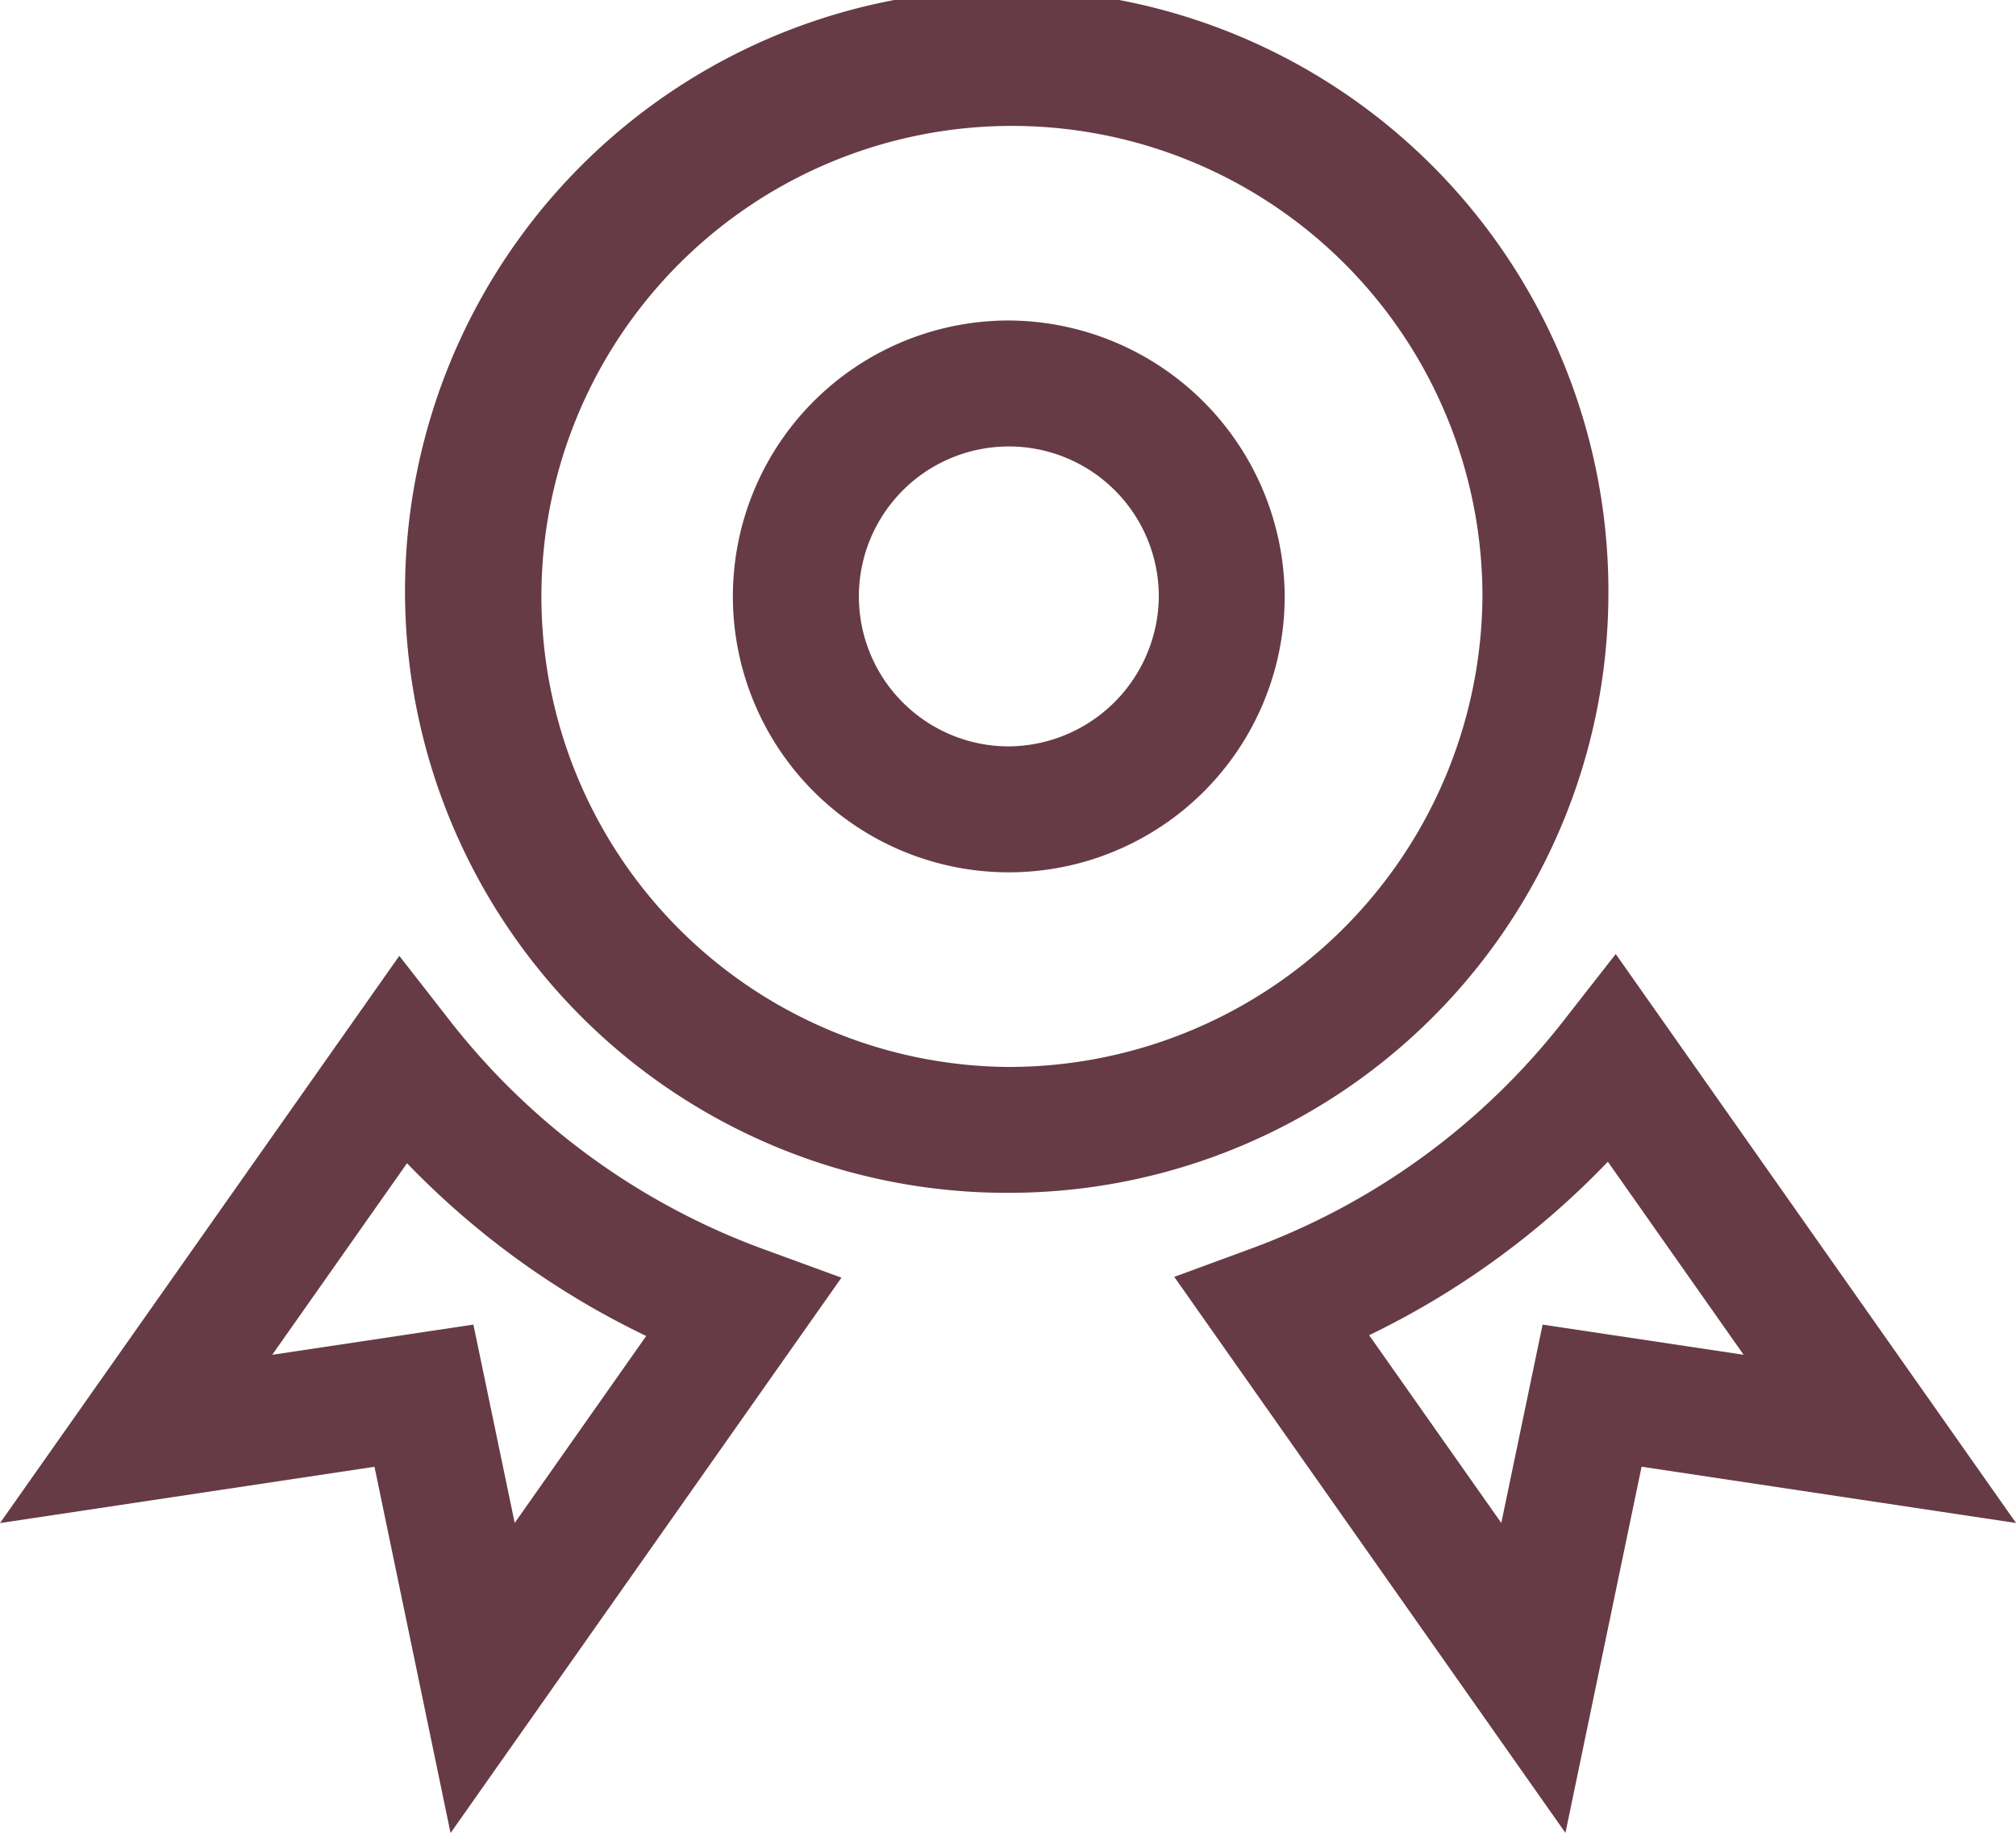
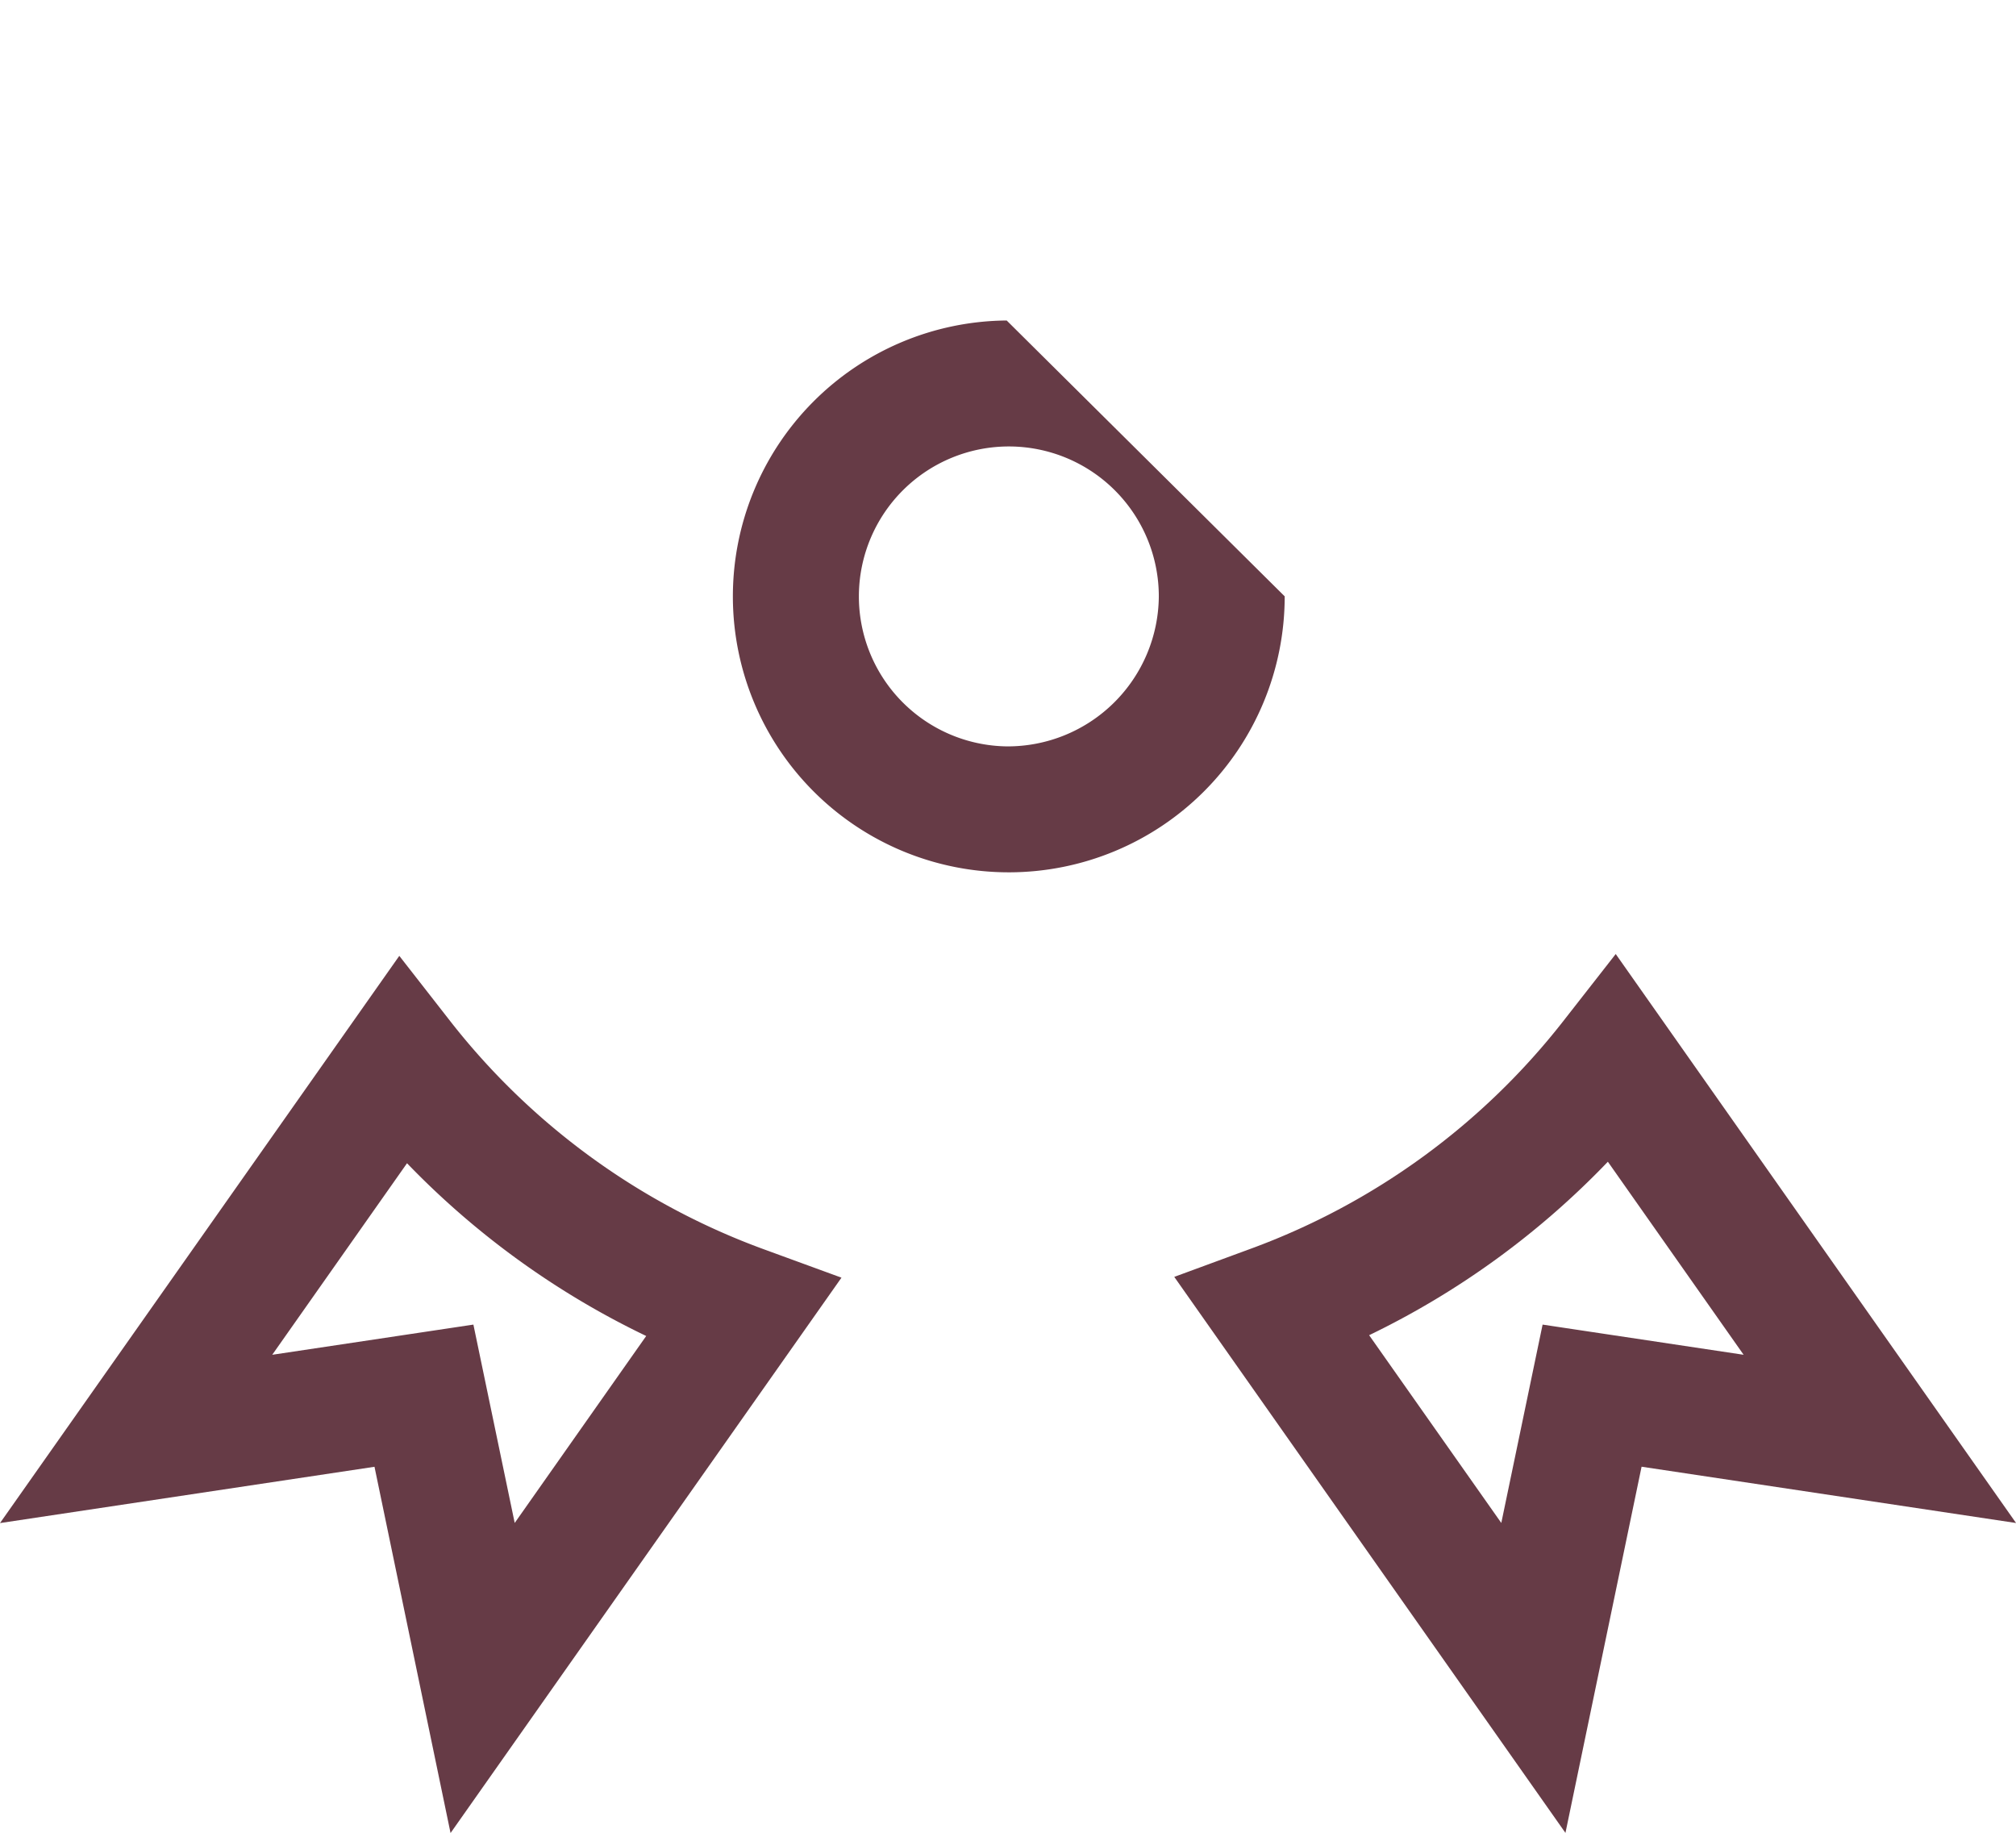
<svg xmlns="http://www.w3.org/2000/svg" width="30.798" height="28" viewBox="0 0 30.798 28">
  <g id="ribbon-svgrepo-com_1_" data-name="ribbon-svgrepo-com (1)" transform="translate(0 -22.256)">
-     <path id="Trazado_5038" data-name="Trazado 5038" d="M116.836,31.367a9.192,9.192,0,1,0-9.192,9.111A9.161,9.161,0,0,0,116.836,31.367Zm-9.192,7.188a7.188,7.188,0,1,1,7.268-7.187A7.237,7.237,0,0,1,107.645,38.555Z" transform="translate(-92.265)" fill="#663b46" />
-     <path id="Trazado_5039" data-name="Trazado 5039" d="M181.382,100.159a4.215,4.215,0,1,0,4.247,4.214A4.235,4.235,0,0,0,181.382,100.159Zm0,6.506a2.291,2.291,0,1,1,2.324-2.291A2.309,2.309,0,0,1,181.382,106.665Z" transform="translate(-166.003 -73.007)" fill="#663b46" />
+     <path id="Trazado_5039" data-name="Trazado 5039" d="M181.382,100.159a4.215,4.215,0,1,0,4.247,4.214Zm0,6.506a2.291,2.291,0,1,1,2.324-2.291A2.309,2.309,0,0,1,181.382,106.665Z" transform="translate(-166.003 -73.007)" fill="#663b46" />
    <path id="Trazado_5040" data-name="Trazado 5040" d="M6.895,255.619,6.1,254.6,0,263.265l5.721-.86L6.883,268l5.972-8.484-1.179-.431A10.776,10.776,0,0,1,6.895,255.619Zm.968,7.644-.631-3.03-3.073.461,2.059-2.926a12.7,12.7,0,0,0,3.654,2.639Z" transform="translate(0 -217.742)" fill="#663b46" />
    <path id="Trazado_5041" data-name="Trazado 5041" d="M291.343,255.15a10.767,10.767,0,0,1-4.771,3.478l-1.174.432,5.976,8.494,1.163-5.594,5.721.86-6.116-8.692Zm-.318,4.639-.631,3.03-2.019-2.868a12.69,12.69,0,0,0,3.647-2.65l2.074,2.949Z" transform="translate(-267.459 -217.298)" fill="#663b46" />
  </g>
</svg>